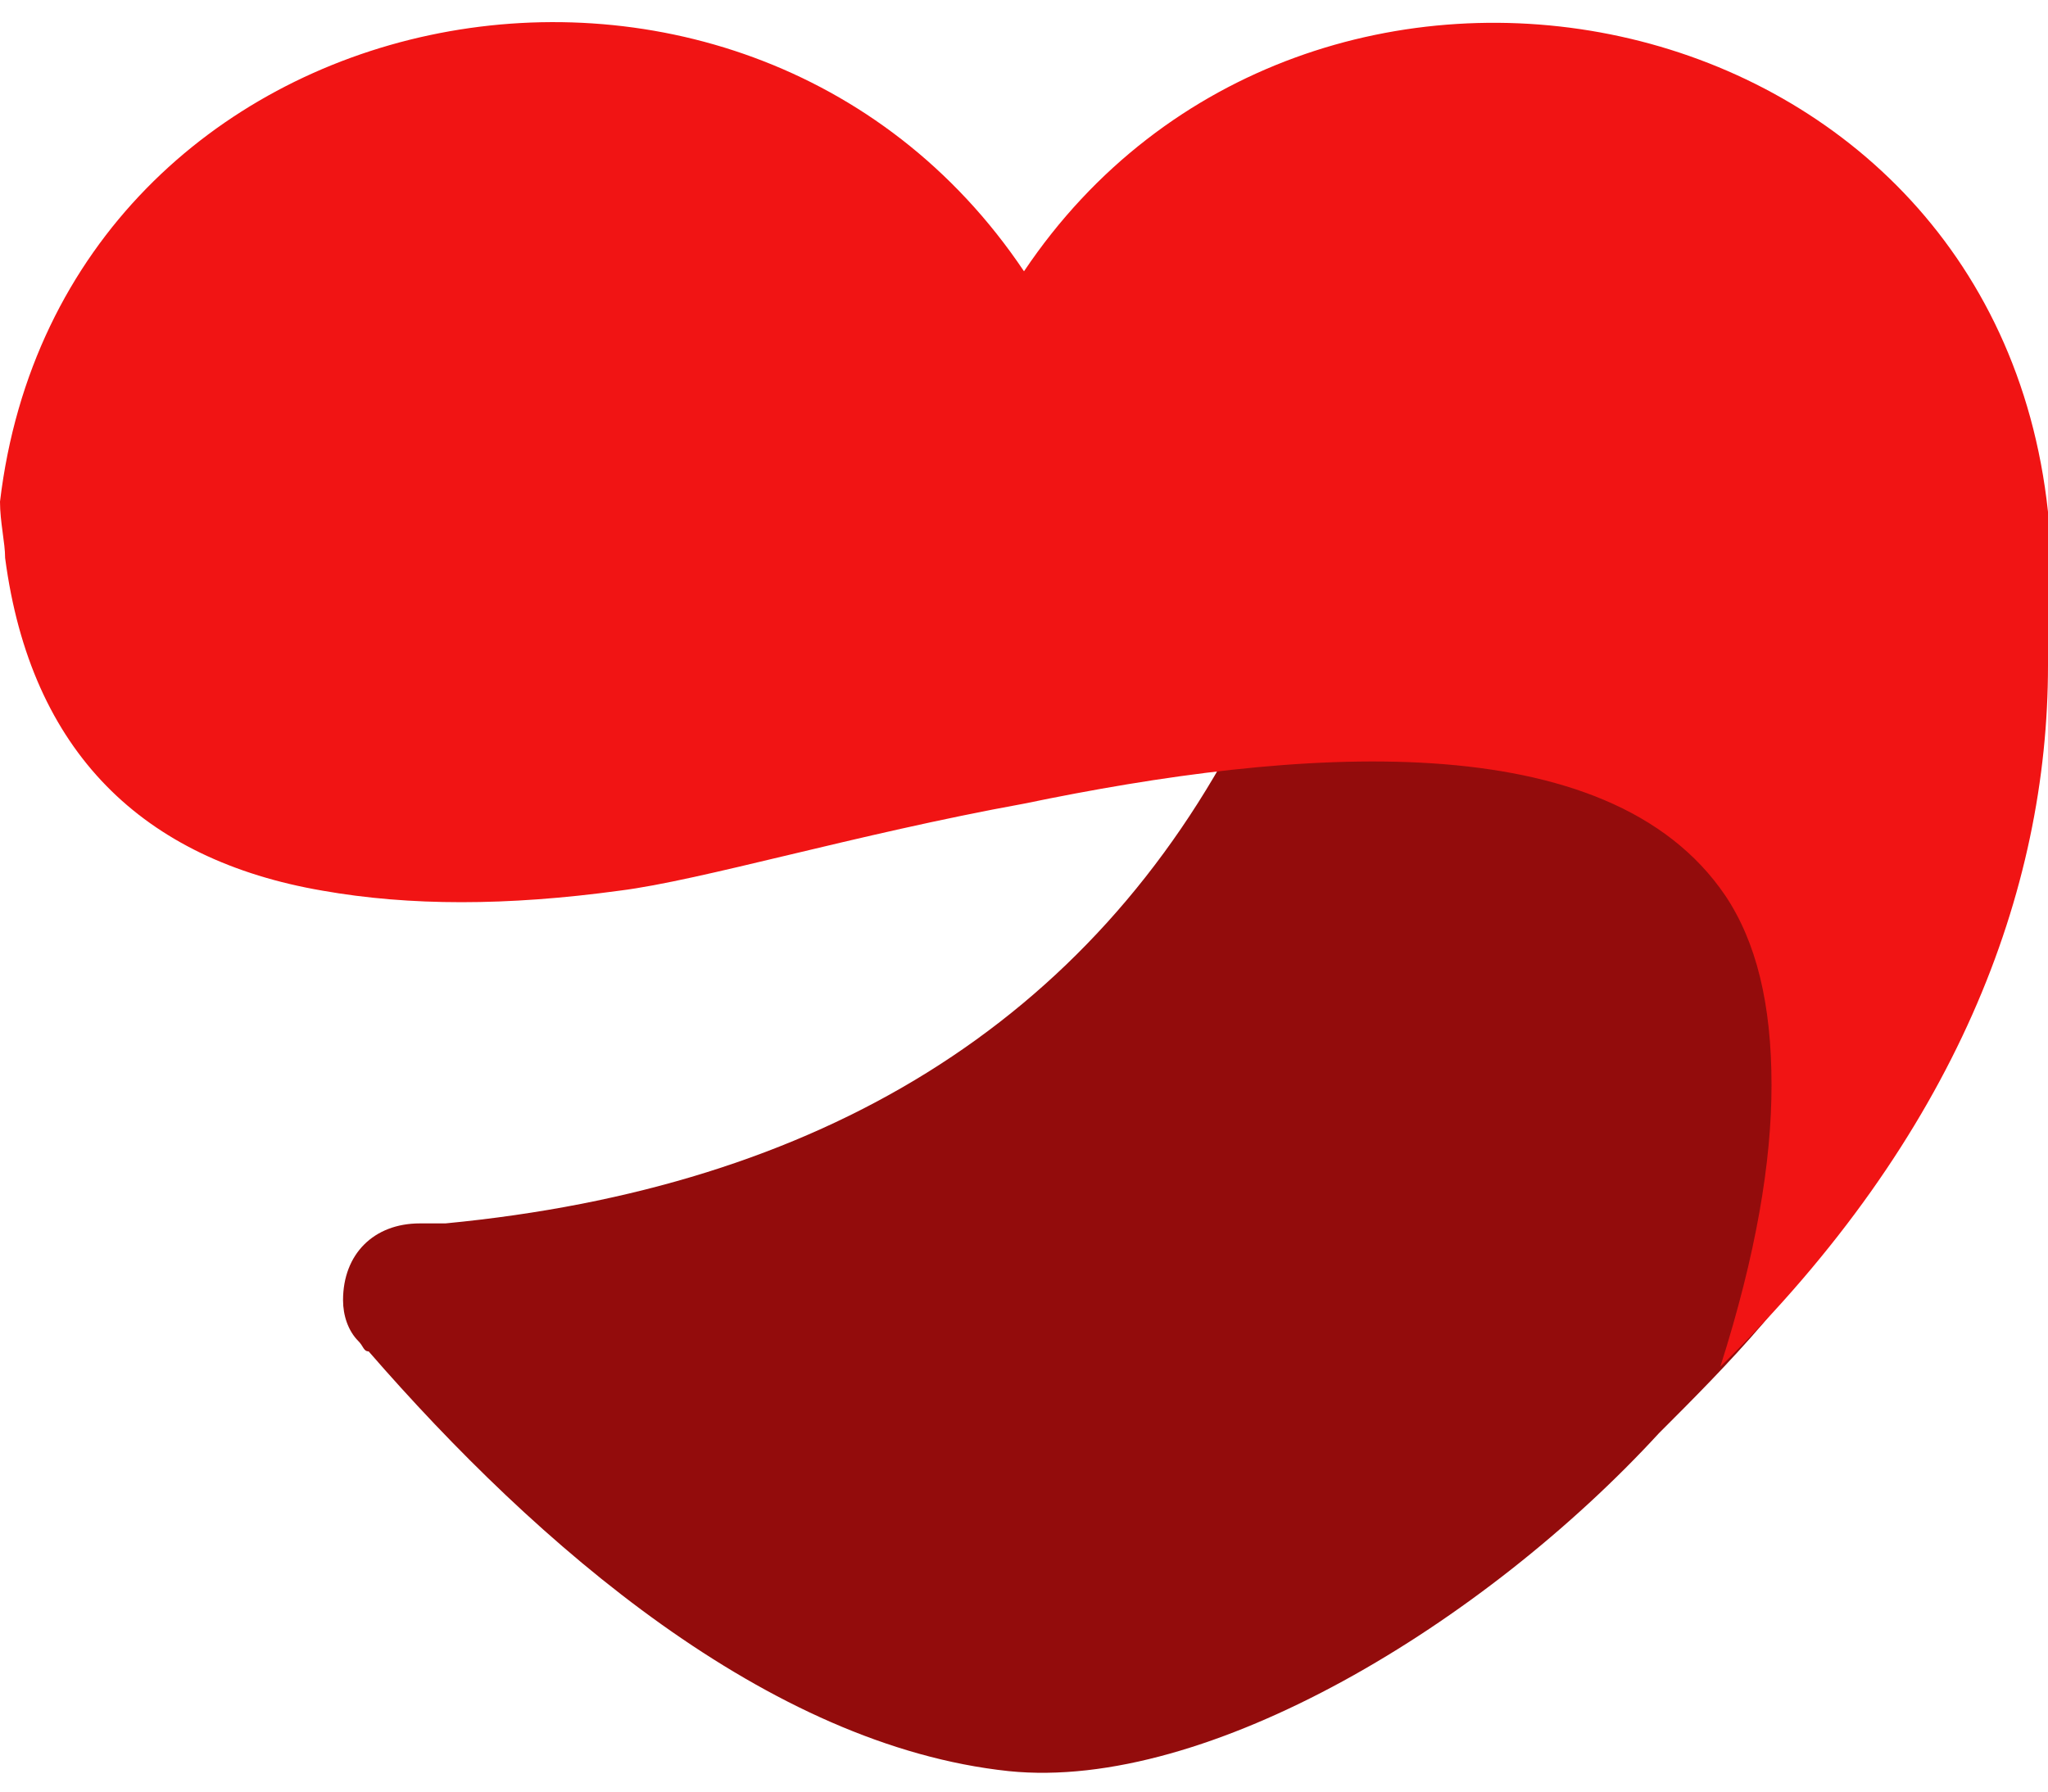
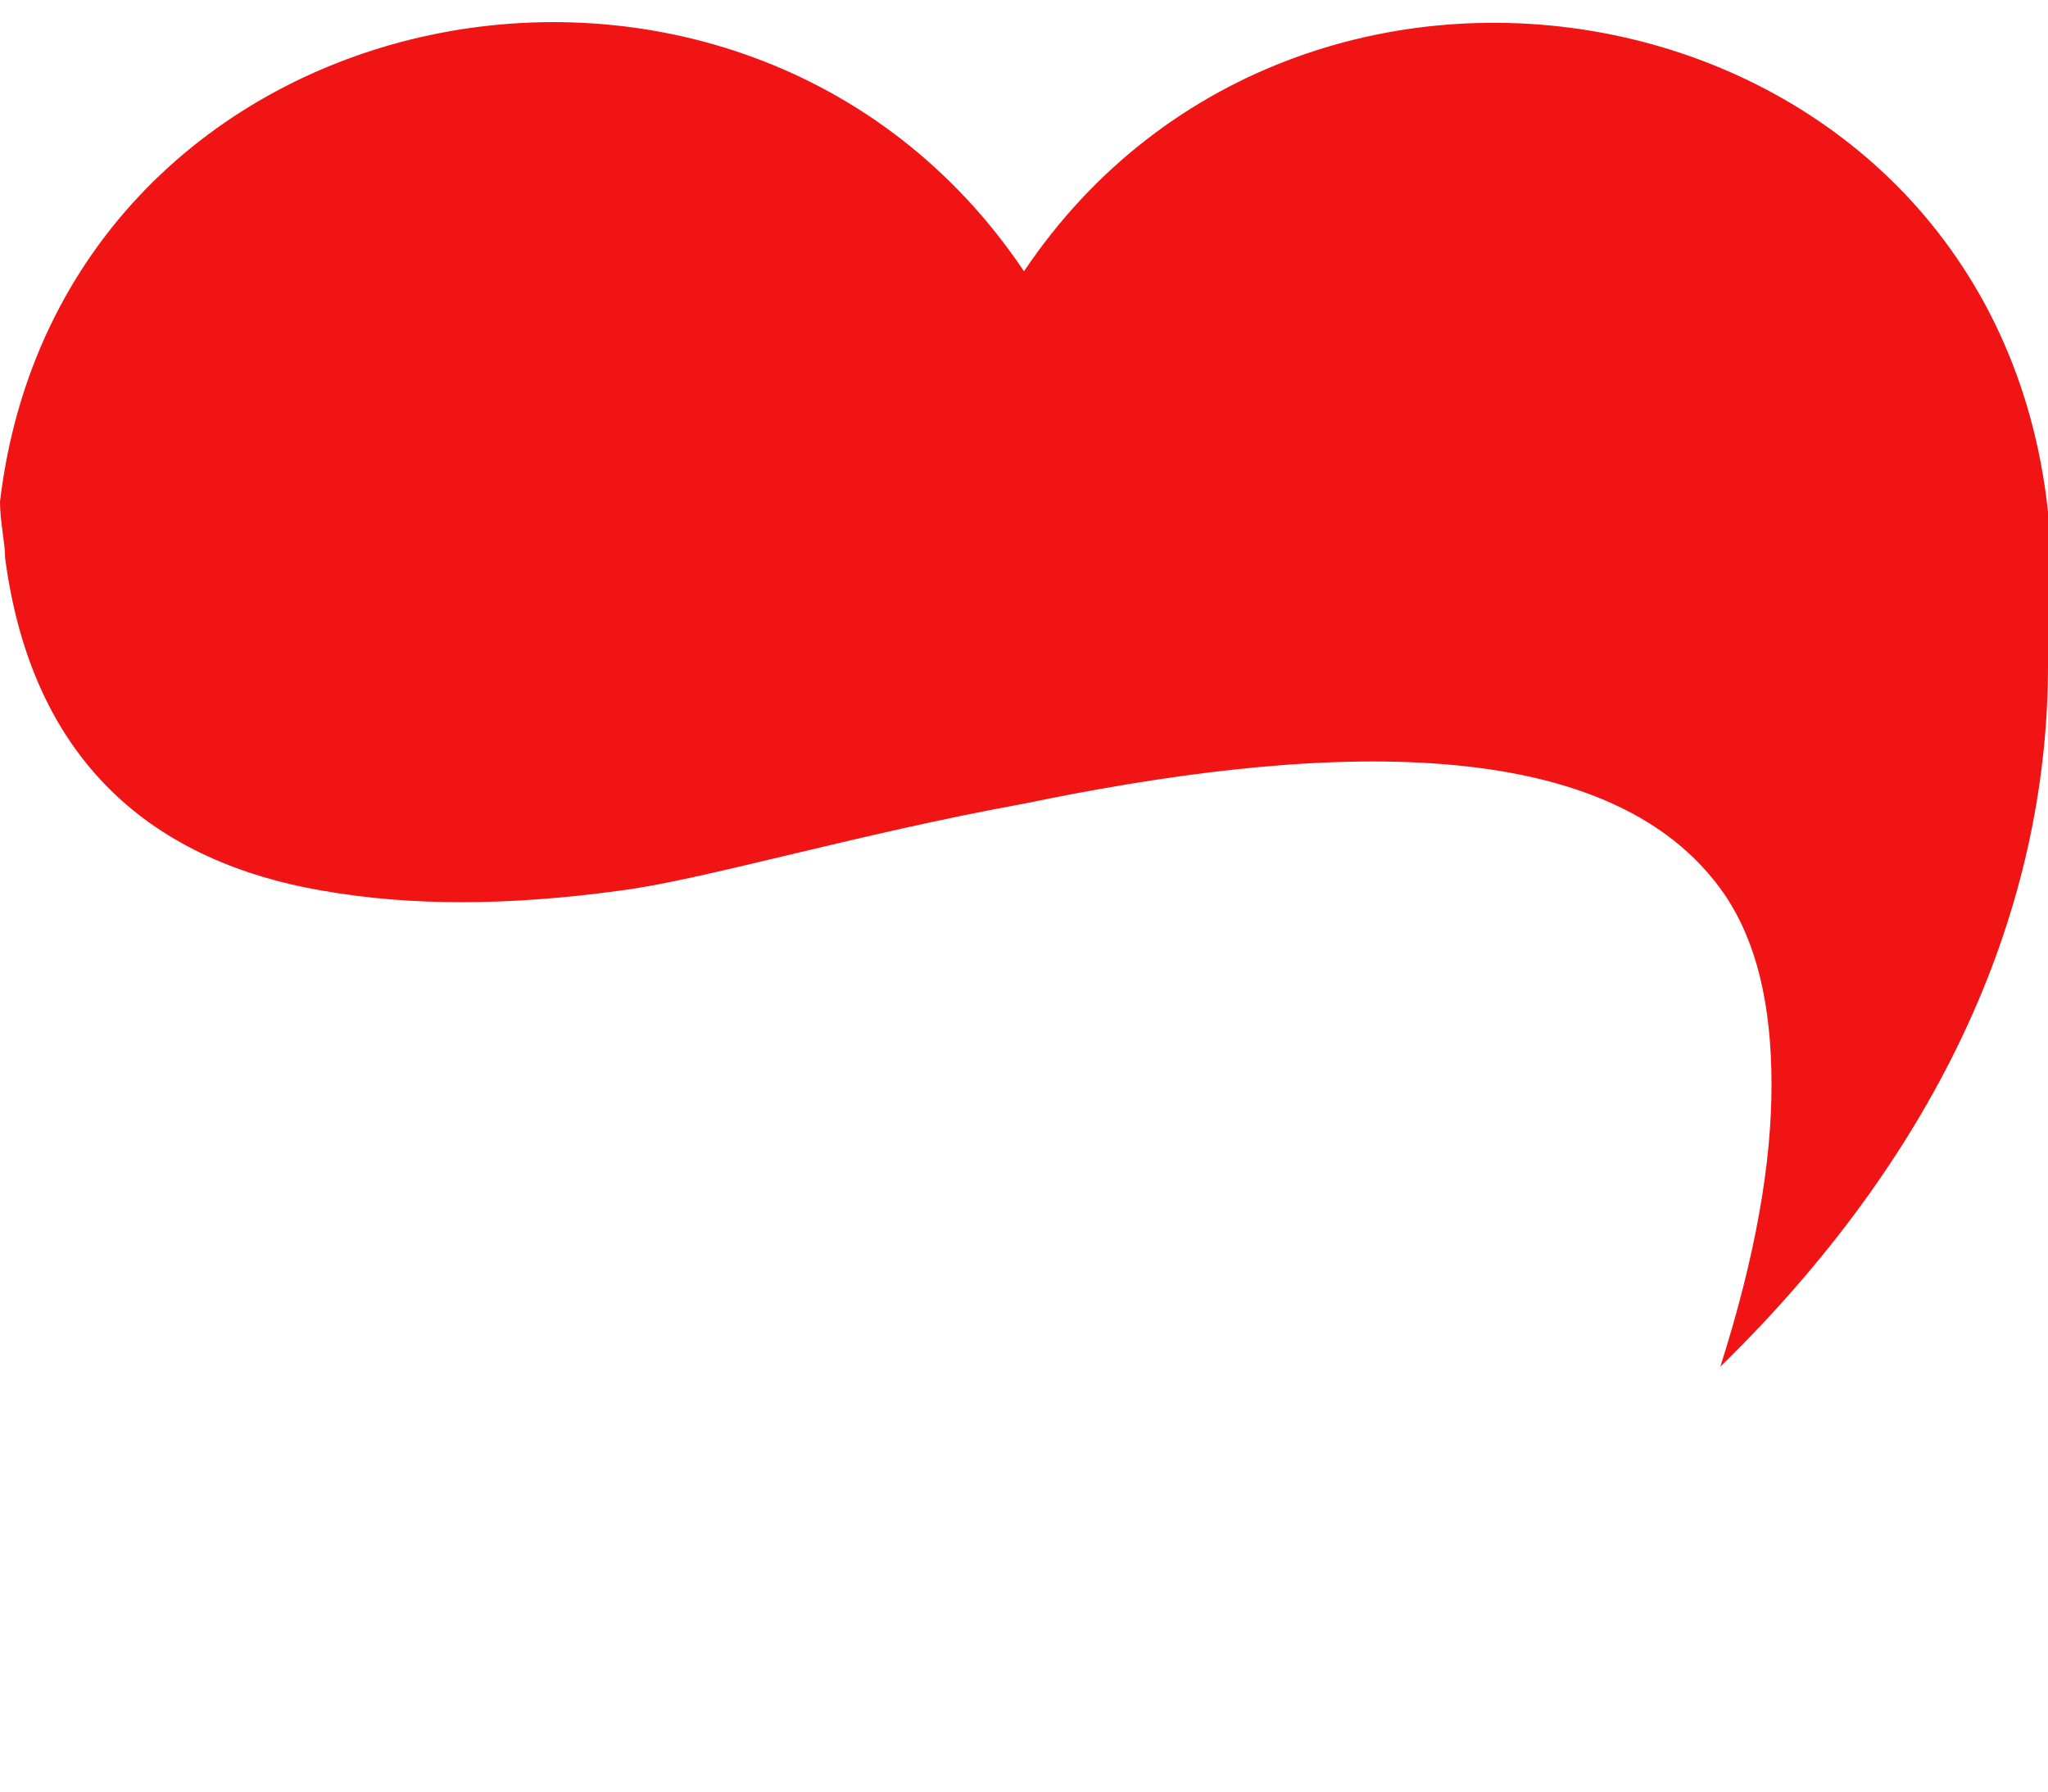
<svg xmlns="http://www.w3.org/2000/svg" version="1.1" id="Layer_1" x="0px" y="0px" width="40px" height="35px" viewBox="0 0 40 35" style="enable-background:new 0 0 40 35;" xml:space="preserve">
  <style type="text/css">
	.st0{fill:#930C0C;}
	.st1{fill:#F11414;}
</style>
-   <path class="st0" d="M38.1,11.4l-7.6-1.5l-6.2,4.2c-3,5.9-8.3,9.1-15.6,9.8c-0.1,0-0.3,0-0.5,0l0,0c0,0,0,0,0,0  c-0.9,0-1.5,0.6-1.5,1.5c0,0.3,0.1,0.6,0.3,0.8c0.1,0.1,0.1,0.2,0.2,0.2c3.3,3.8,7.8,7.7,12.5,8.2c3.9,0.4,9.3-2.9,12.7-6.6l0,0  c1.3-1.3,2.9-2.9,3.7-4.6l-0.4-5.6L38.1,11.4z" />
  <path class="st1" d="M20,5.3C14.5-2.9,1.2-0.3,0,9.8c0,0.4,0.1,0.8,0.1,1.1c0.5,3.8,2.7,5.9,6.2,6.5c1.7,0.3,3.6,0.3,5.8,0  c1.6-0.2,4.6-1.1,7.9-1.7c5.3-1.1,11.4-1.6,13.7,1.8c0.6,0.9,0.9,2.1,0.9,3.7c0,1.5-0.3,3.3-1,5.5c4.6-4.5,6.4-9.3,6.4-13.7h0v-3  C38.9-0.3,25.5-2.9,20,5.3z" />
</svg>